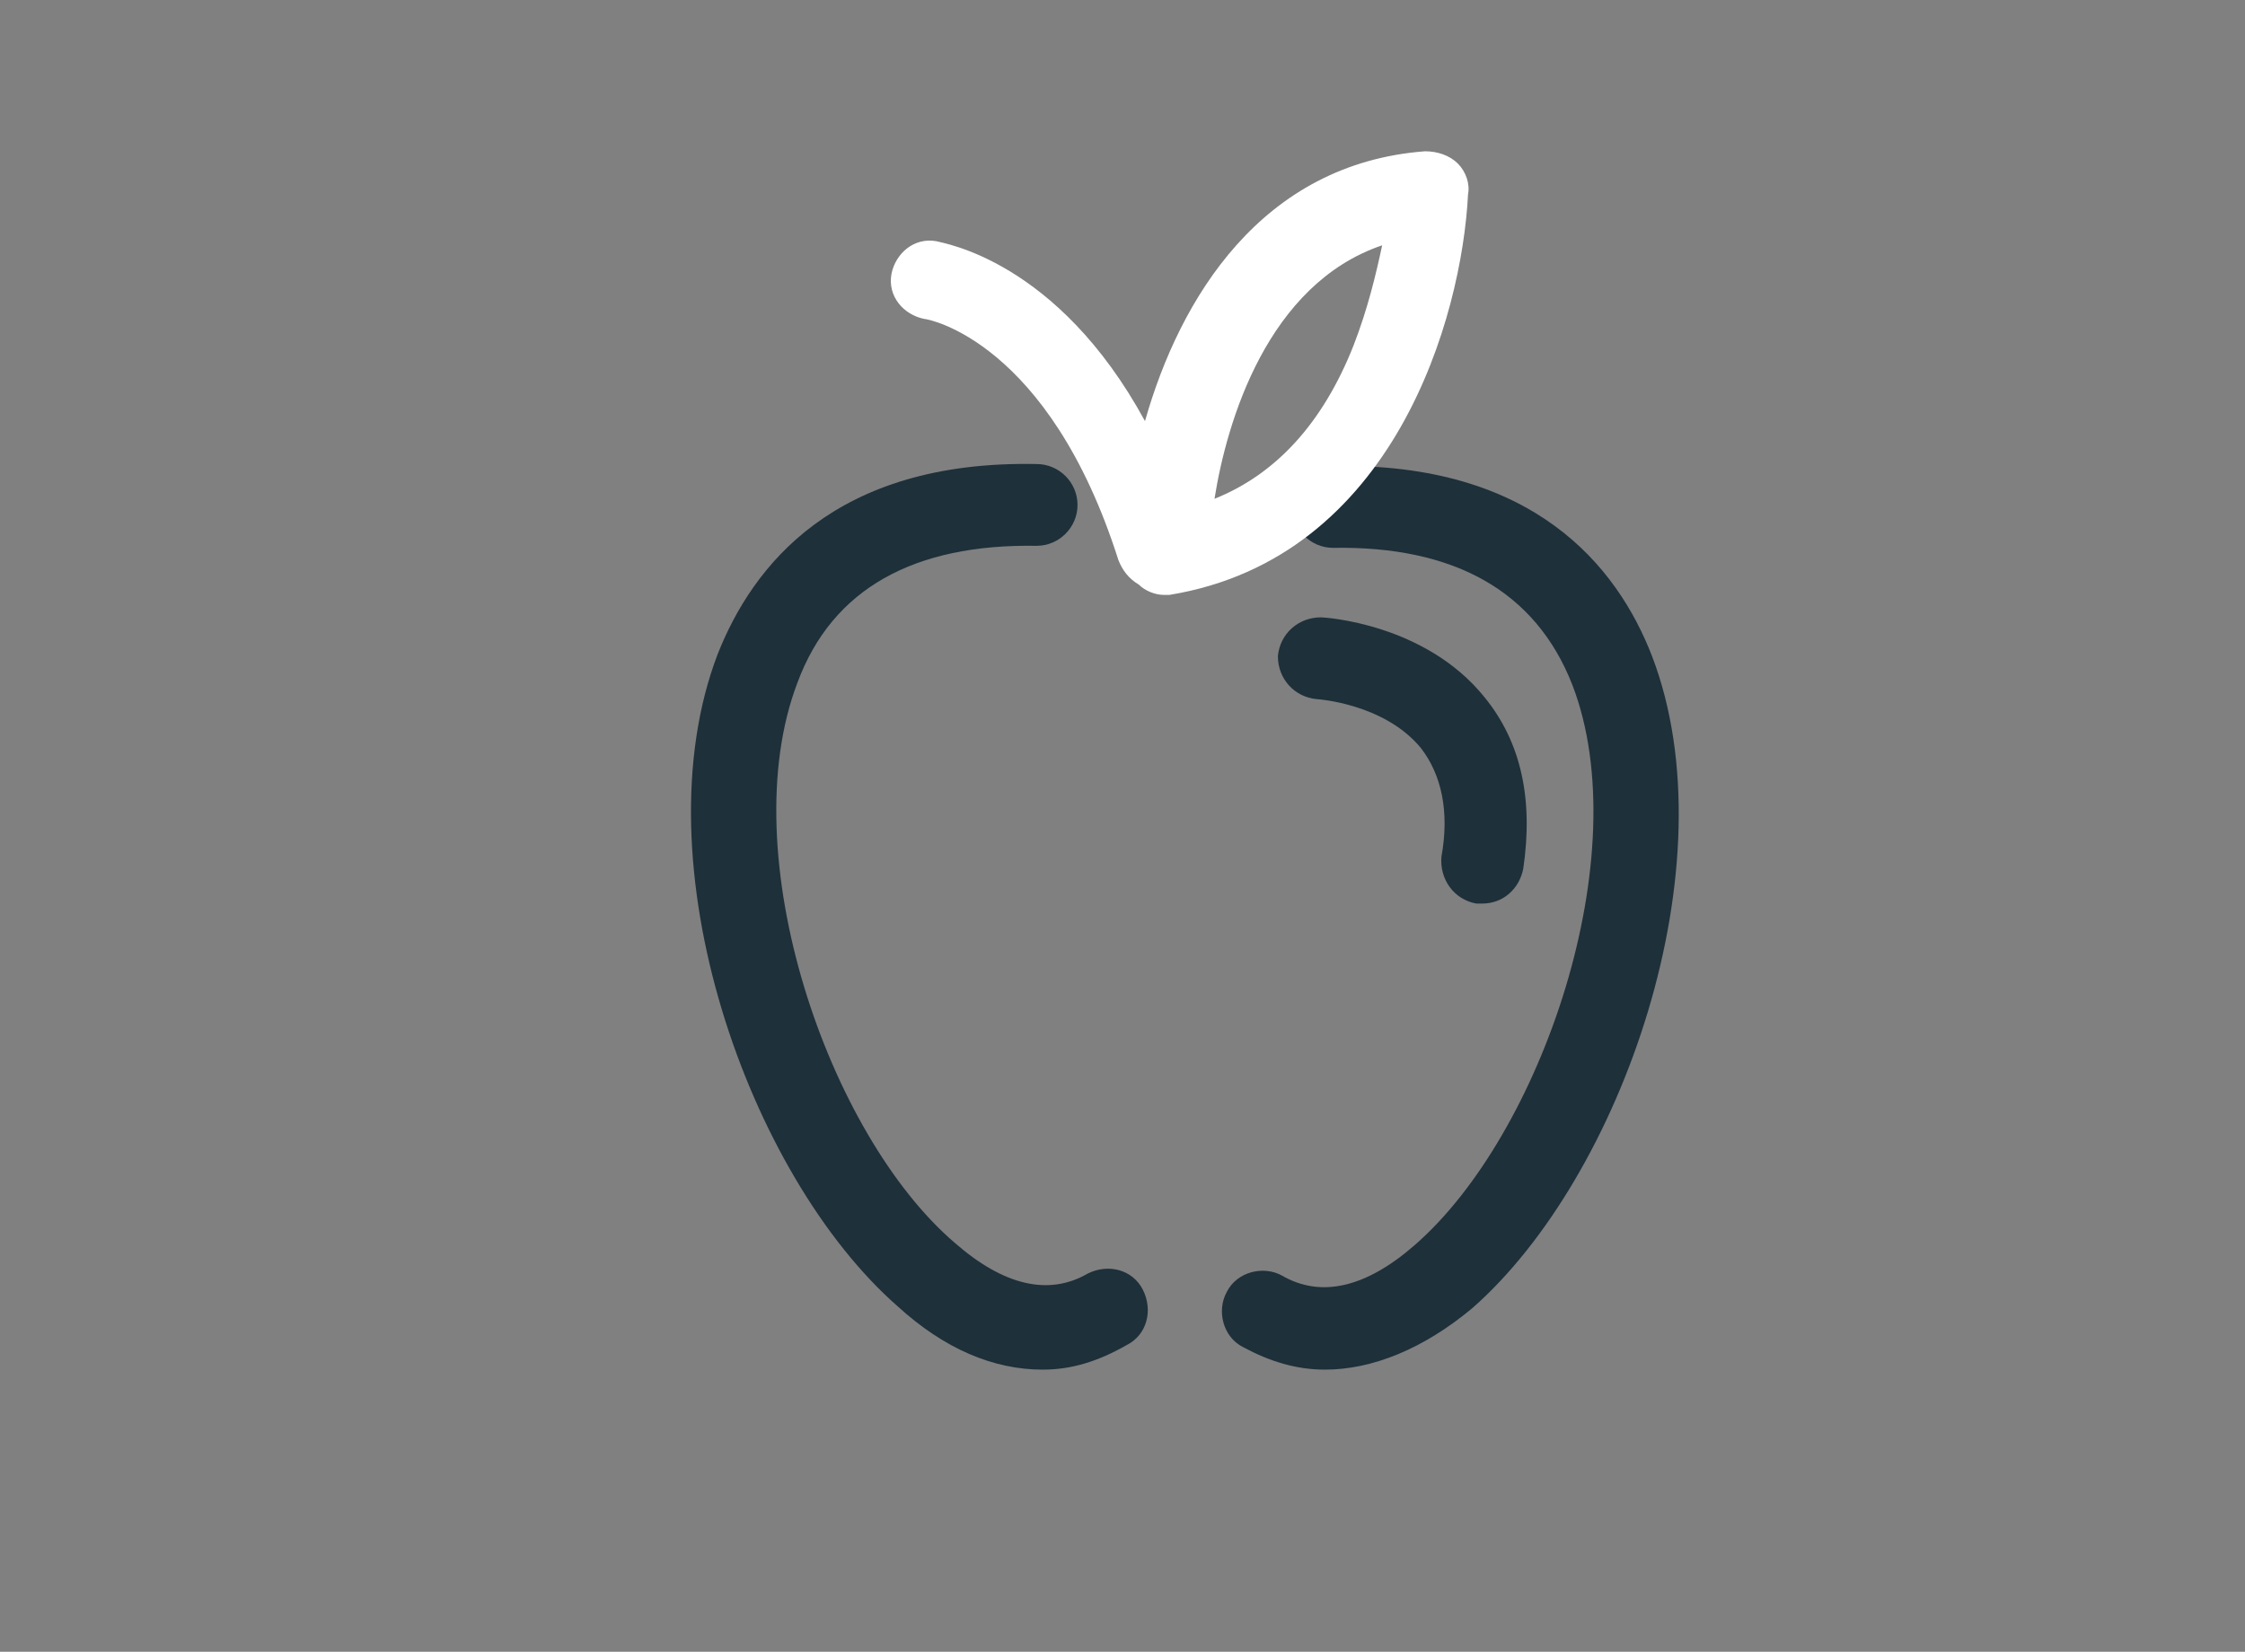
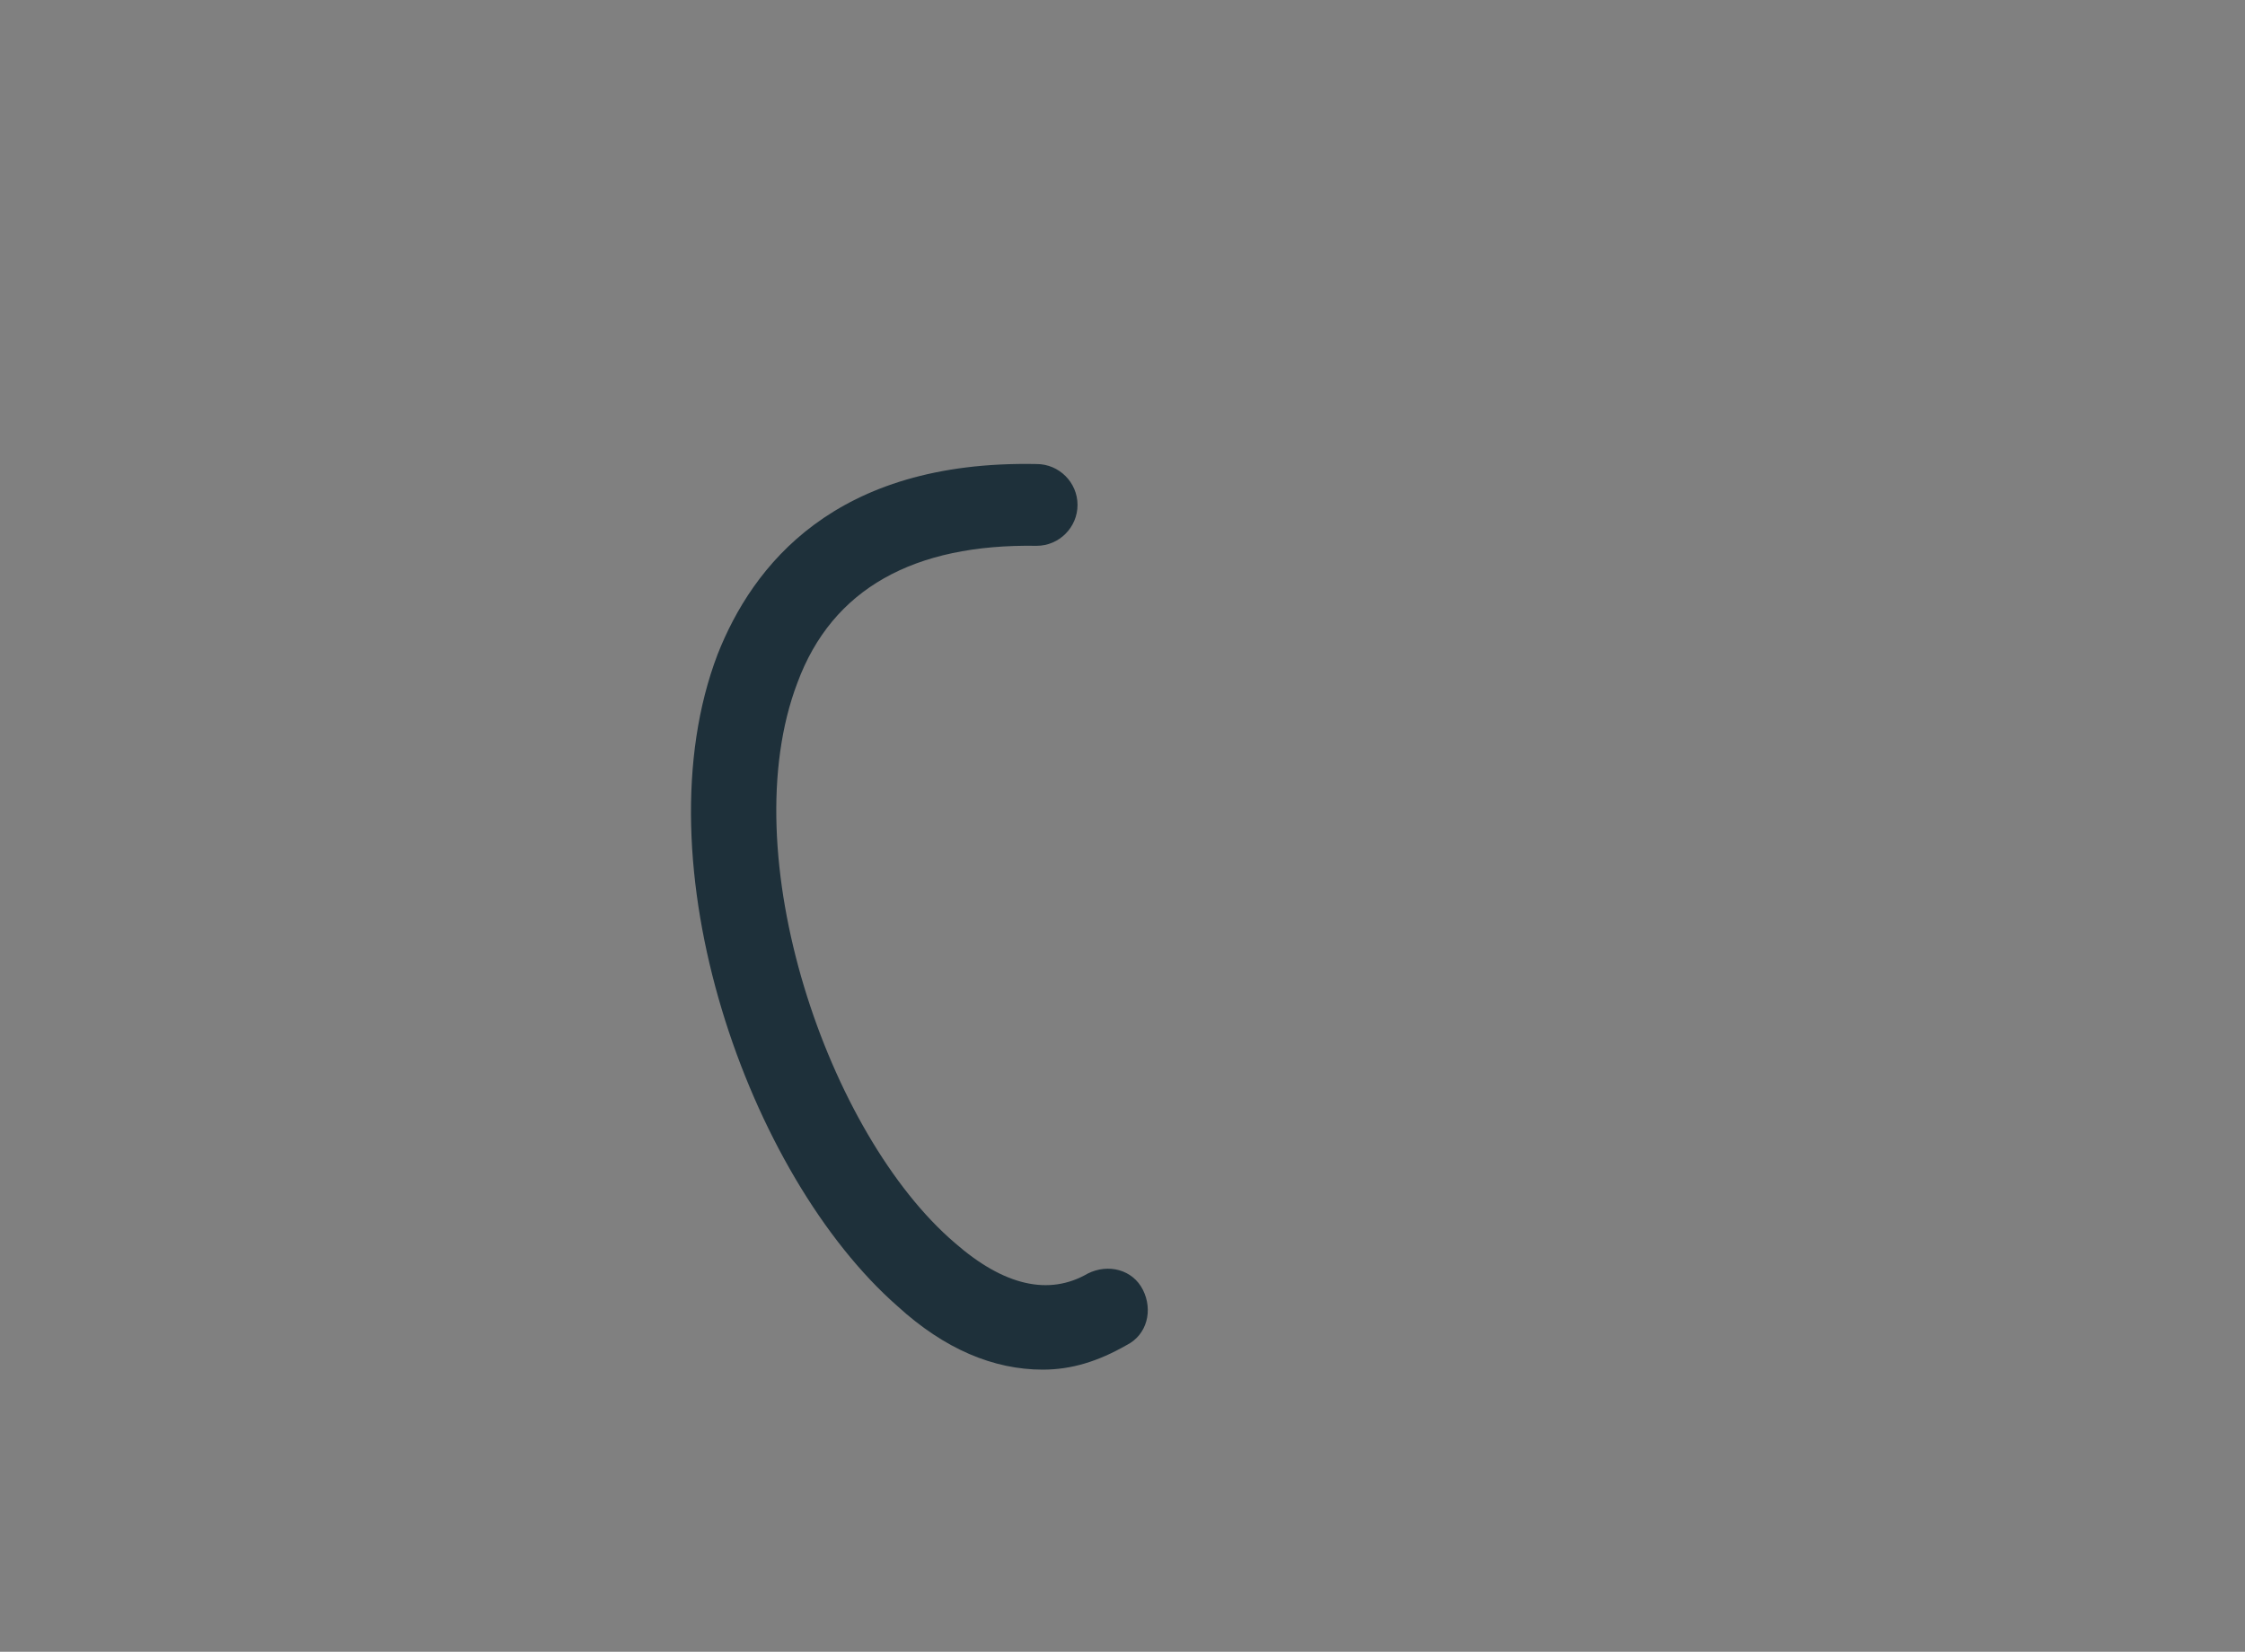
<svg xmlns="http://www.w3.org/2000/svg" version="1.1" id="Layer_1" x="0px" y="0px" viewBox="0 0 109.8 80.8" style="enable-background:new 0 0 109.8 80.8;" xml:space="preserve">
  <rect x="0" y="0" width="109.8" height="80.8" fill="#808080" stroke="none" />
  <style type="text/css">
	.st0{fill:#1E303A;}
	.st1{fill:#FFFFFF;}
</style>
  <g>
    <path class="st0" d="M51,67c-2.4,0-4.8-1-7.1-3.1c-7.3-6.4-12.7-21.7-8.8-31.9c1.7-4.3,5.7-9.5,15.6-9.3c1.1,0,2,0.9,2,2   c0,1.1-0.9,2-2,2c-6-0.1-10,2.1-11.7,6.7c-3.2,8.4,1.5,22.1,7.7,27.4c2.4,2.1,4.6,2.6,6.5,1.5c1-0.5,2.2-0.2,2.7,0.8   c0.5,1,0.2,2.2-0.8,2.7C53.7,66.6,52.4,67,51,67z" />
  </g>
  <g>
-     <path class="st0" d="M64.8,67c-1.4,0-2.7-0.4-4-1.1c-1-0.5-1.3-1.8-0.8-2.7c0.5-1,1.8-1.3,2.7-0.8c1.9,1.1,4.1,0.6,6.5-1.5   c6.2-5.4,10.9-19.1,7.7-27.4c-1.8-4.6-5.8-6.8-11.7-6.7c0,0,0,0,0,0c-1.1,0-2-0.9-2-2c0-1.1,0.9-2,2-2c9.8-0.2,13.9,4.9,15.6,9.3   c3.9,10.2-1.5,25.5-8.8,31.9C69.6,66,67.1,67,64.8,67z" />
-   </g>
+     </g>
  <g>
-     <path class="st1" d="M71.3,8c-0.4-0.4-1-0.6-1.6-0.6c-8,0.6-12,7.2-13.7,13.2c-4.3-7.9-9.9-8.7-10.2-8.8c-1.1-0.2-2,0.6-2.2,1.6   c-0.2,1.1,0.6,2,1.6,2.2c0.2,0,6.1,1.1,9.5,11.8c0.2,0.5,0.5,0.9,1,1.2c0,0,0,0,0,0c0.3,0.3,0.8,0.5,1.2,0.5c0.1,0,0.2,0,0.3,0   c11-1.8,14.3-13.6,14.6-19.6C71.9,9,71.7,8.4,71.3,8z M66.2,16.9c-1.5,3.8-3.8,6.3-6.8,7.5C60,20.6,62,13.9,67.6,12   C67.3,13.4,66.9,15.1,66.2,16.9z" />
-   </g>
+     </g>
  <g>
-     <path class="st0" d="M72.5,44.2c-0.1,0-0.2,0-0.3,0c-1.1-0.2-1.8-1.2-1.7-2.3c0.4-2.2,0-4-1-5.3c-1.8-2.2-5.1-2.4-5.1-2.4   c-1.1-0.1-1.9-1-1.9-2.1c0.1-1.1,1-1.9,2.1-1.9c0.2,0,5.1,0.3,8,3.9c1.8,2.2,2.4,5,1.9,8.4C74.3,43.5,73.5,44.2,72.5,44.2z" />
-   </g>
+     </g>
</svg>